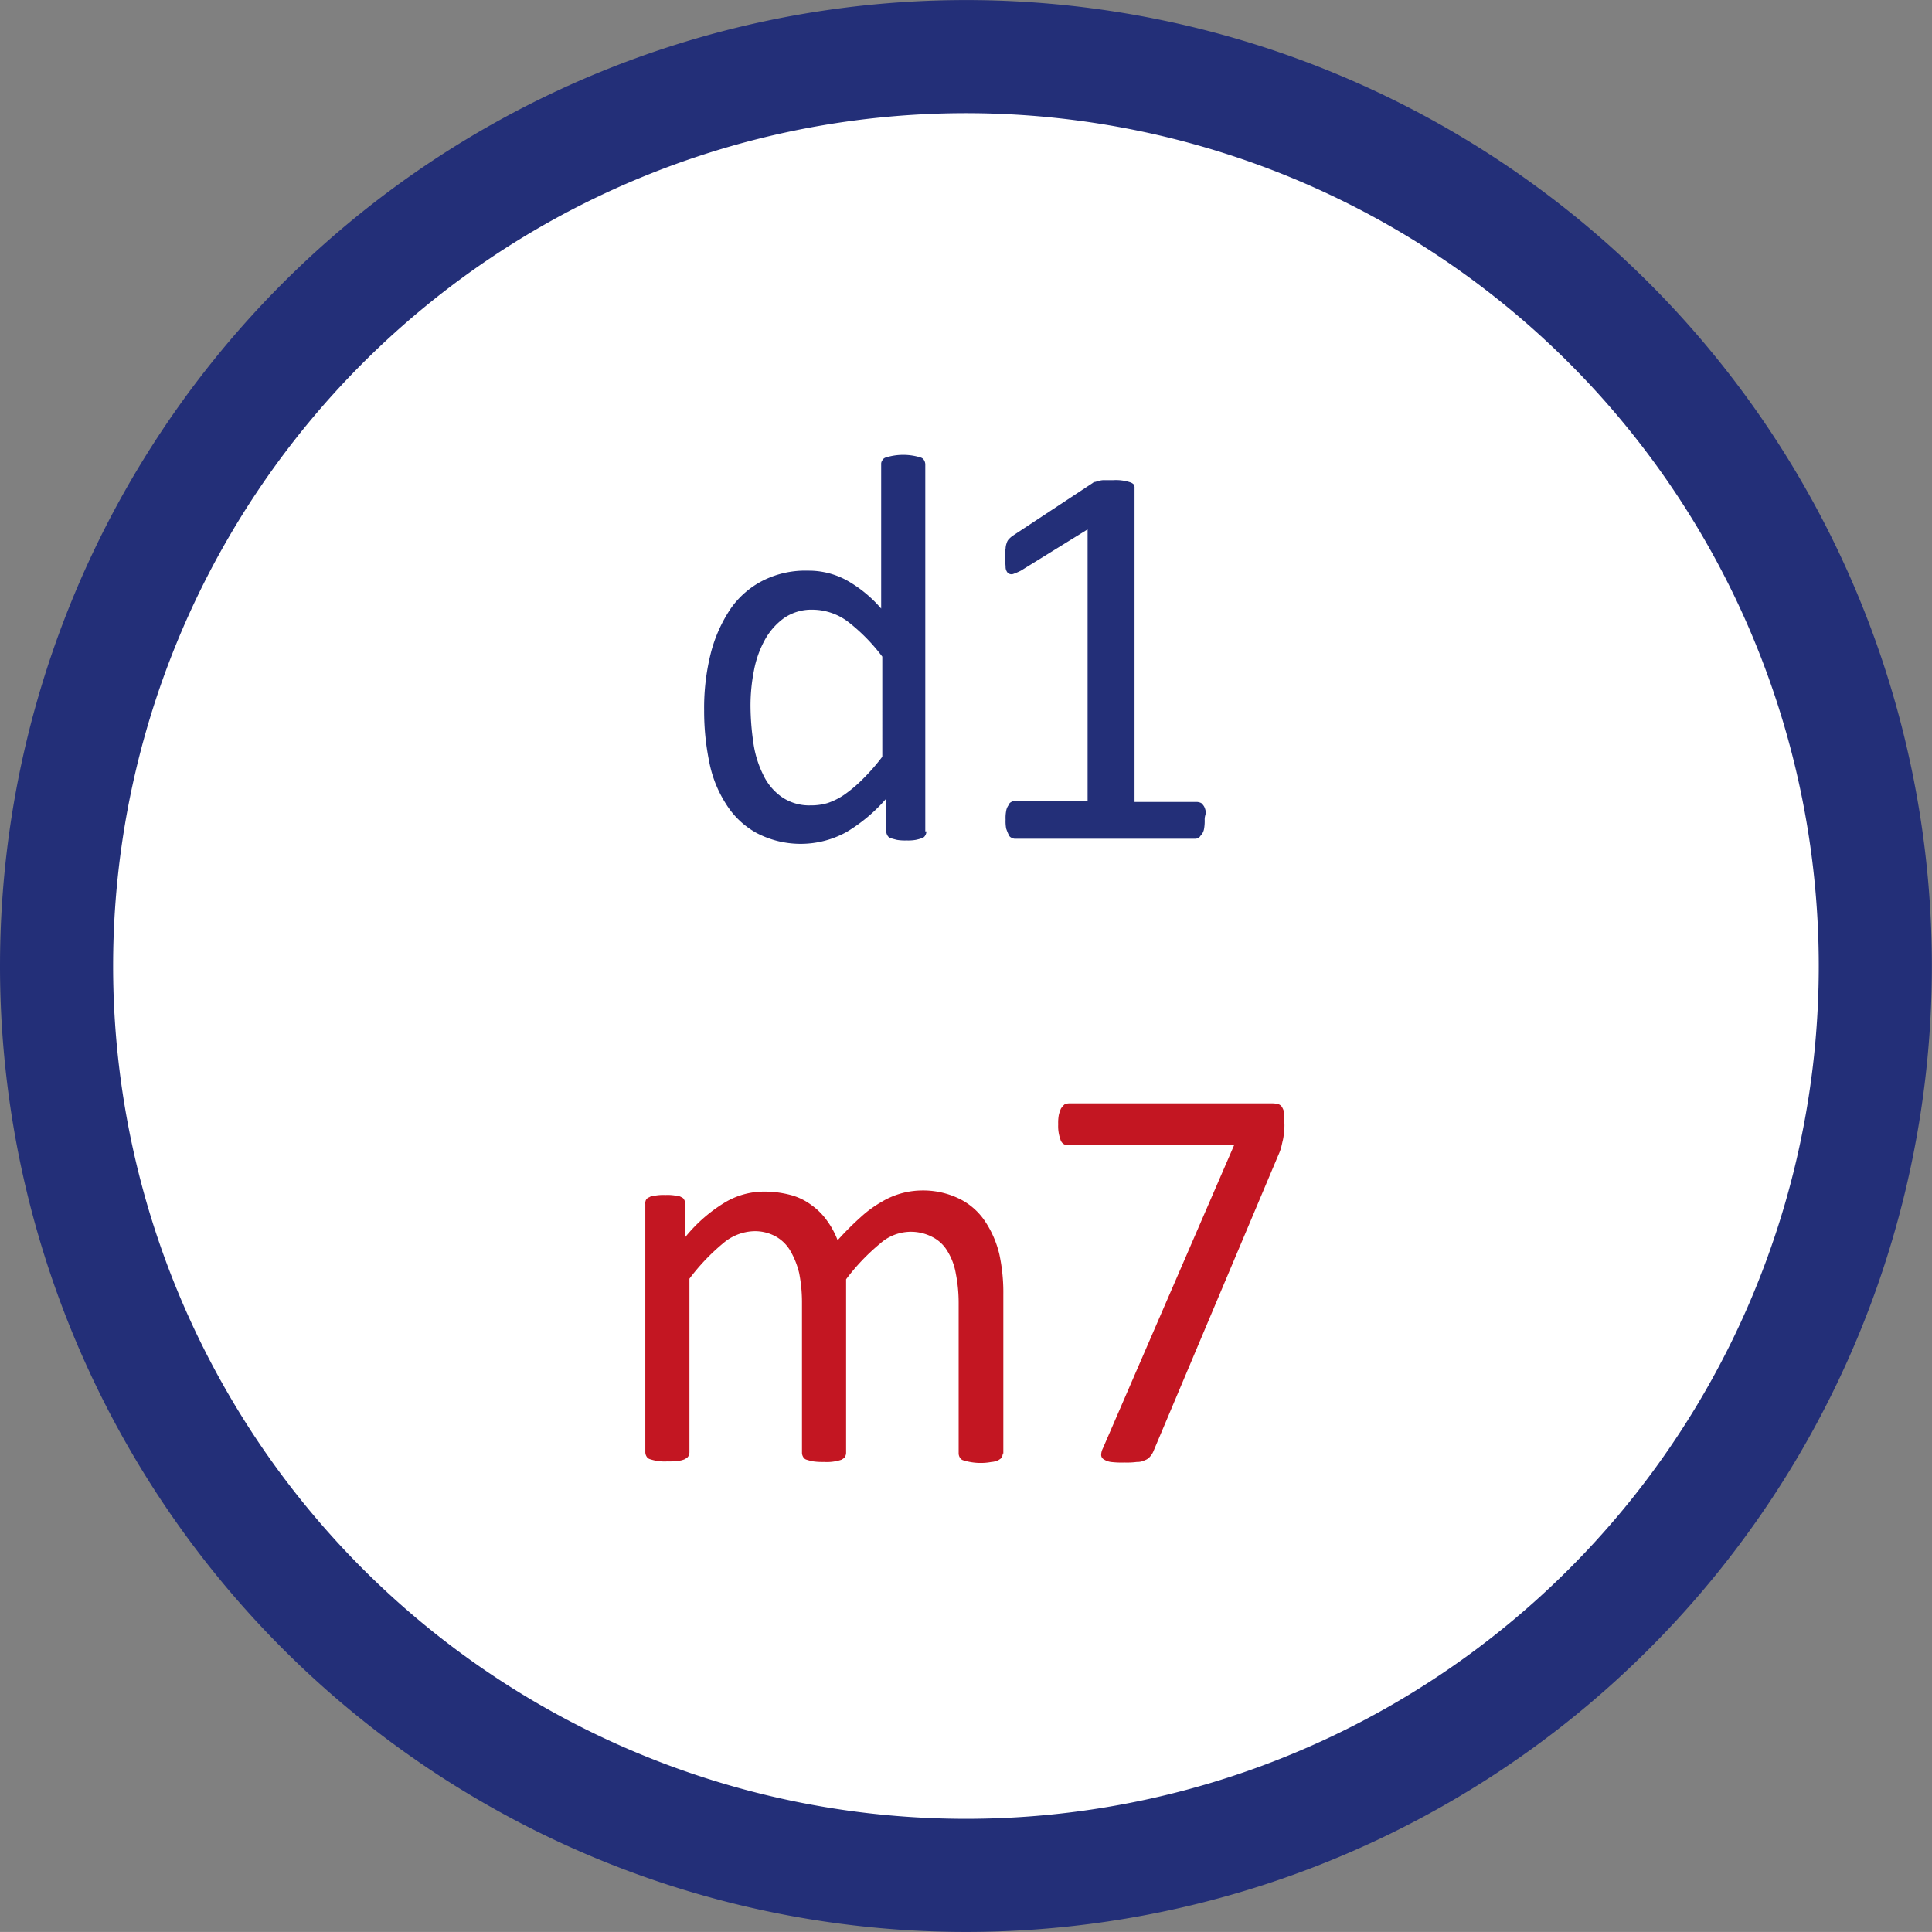
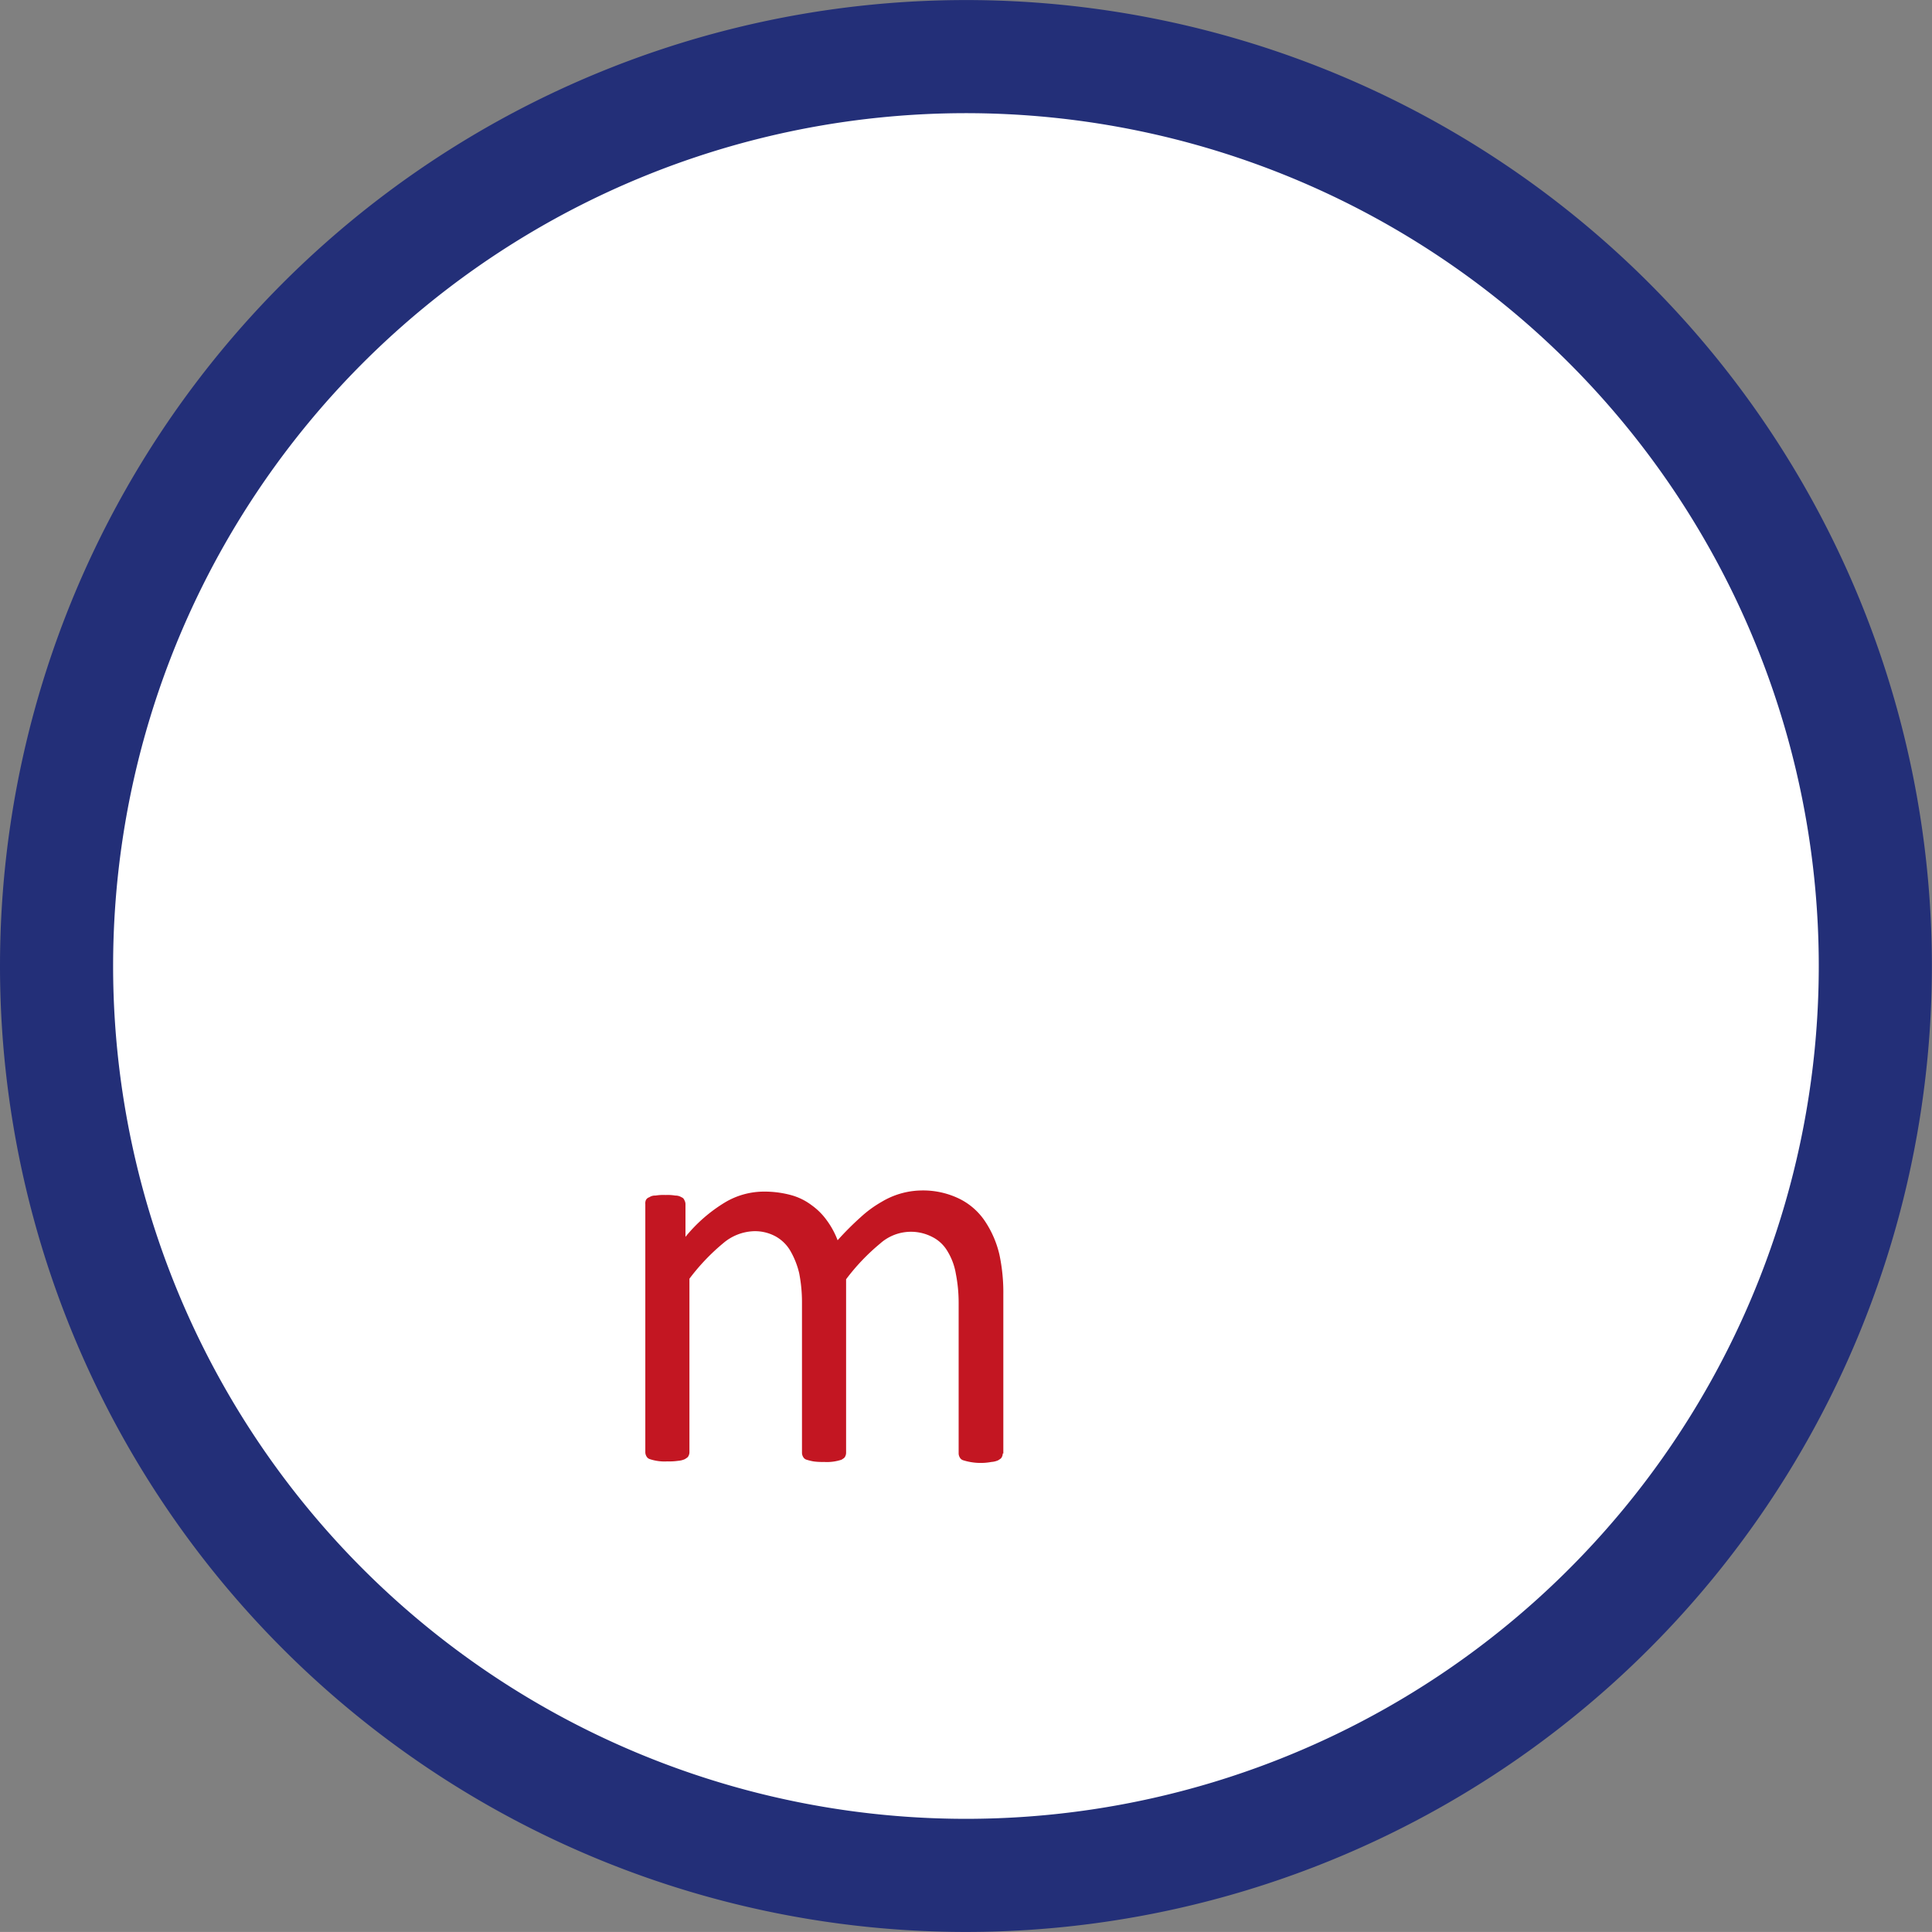
<svg xmlns="http://www.w3.org/2000/svg" width="34.16" height="34.159" viewBox="0 0 34.16 34.159">
  <rect x="0" y="0" width="34.16" height="34.159" fill="#808080" stroke="none" />
  <g id="toleranz_m7" transform="translate(1 1)">
    <g id="Gruppe_4357" data-name="Gruppe 4357" transform="translate(0 0)">
      <path id="Pfad_7661" data-name="Pfad 7661" d="M2993.23,1094.769a16.079,16.079,0,1,0-16.08-16.079,16.081,16.081,0,0,0,16.08,16.079" transform="translate(-2977.15 -1062.61)" fill="#fff" />
      <path id="Pfad_7662" data-name="Pfad 7662" d="M2993.23,1094.769a16.079,16.079,0,1,0-16.08-16.079A16.081,16.081,0,0,0,2993.23,1094.769Z" transform="translate(-2977.15 -1062.61)" fill="none" stroke="#232f78" stroke-width="2" />
    </g>
    <g id="Gruppe_4358" data-name="Gruppe 4358" transform="translate(11.45 7.05)">
-       <path id="Pfad_7663" data-name="Pfad 7663" d="M2992.53,1076.31a.144.144,0,0,1-.02.07.1.1,0,0,1-.06.05.812.812,0,0,1-.11.03.758.758,0,0,1-.16.01.859.859,0,0,1-.17-.01c-.04-.01-.08-.02-.11-.03a.1.1,0,0,1-.06-.05.145.145,0,0,1-.02-.07v-.58a2.892,2.892,0,0,1-.7.59,1.68,1.68,0,0,1-1.59.02,1.466,1.466,0,0,1-.54-.51,2.11,2.11,0,0,1-.3-.75,4.454,4.454,0,0,1-.09-.91,3.963,3.963,0,0,1,.12-1.02,2.534,2.534,0,0,1,.35-.78,1.553,1.553,0,0,1,.58-.5,1.671,1.671,0,0,1,.79-.17,1.4,1.4,0,0,1,.68.17,2.282,2.282,0,0,1,.61.5v-2.55a.107.107,0,0,1,.02-.07.1.1,0,0,1,.06-.05,1.033,1.033,0,0,1,.62,0,.1.1,0,0,1,.06.05.145.145,0,0,1,.02.07v6.49Zm-.78-3.09a3.259,3.259,0,0,0-.61-.62,1.052,1.052,0,0,0-.62-.21.855.855,0,0,0-.51.15,1.173,1.173,0,0,0-.34.39,1.816,1.816,0,0,0-.19.54,3.176,3.176,0,0,0-.06.62,4.62,4.62,0,0,0,.05.65,1.844,1.844,0,0,0,.17.56,1,1,0,0,0,.33.4.855.855,0,0,0,.51.15,1.032,1.032,0,0,0,.3-.04,1.2,1.2,0,0,0,.3-.15,2.416,2.416,0,0,0,.32-.27,3.7,3.7,0,0,0,.35-.4Z" transform="translate(-2988.6 -1069.66)" fill="#232f78" />
-       <path id="Pfad_7664" data-name="Pfad 7664" d="M2997.45,1076.1a.808.808,0,0,1-.01.16.232.232,0,0,1-.04.1c-.02.02-.03.04-.05.06a.142.142,0,0,1-.06.02h-3.2a.142.142,0,0,1-.06-.02.1.1,0,0,1-.05-.06,1.048,1.048,0,0,1-.04-.1.71.71,0,0,1-.01-.16.662.662,0,0,1,.01-.15.232.232,0,0,1,.04-.1.1.1,0,0,1,.05-.06.145.145,0,0,1,.07-.02h1.28v-4.8l-1.18.73a1.161,1.161,0,0,1-.14.06.1.1,0,0,1-.09-.02.153.153,0,0,1-.04-.1c0-.04-.01-.11-.01-.19a.572.572,0,0,1,.01-.14.3.3,0,0,1,.02-.1.16.16,0,0,1,.04-.07.435.435,0,0,1,.07-.06l1.41-.93a.076.076,0,0,1,.05-.02.638.638,0,0,1,.07-.02.309.309,0,0,1,.1-.01h.14a.818.818,0,0,1,.31.04.154.154,0,0,1,.06.04.127.127,0,0,1,.01.06v5.55h1.11a.186.186,0,0,1,.07.02.265.265,0,0,1,.05.06.294.294,0,0,1,.03.1C2997.47,1076.01,2997.45,1076.04,2997.45,1076.1Z" transform="translate(-2988.6 -1069.66)" fill="#232f78" />
-     </g>
+       </g>
    <g id="Gruppe_4359" data-name="Gruppe 4359" transform="translate(10.409 18.509)">
      <path id="Pfad_7665" data-name="Pfad 7665" d="M2993.88,1087.31a.144.144,0,0,1-.02.07c-.01.02-.03.03-.06.05a.35.35,0,0,1-.12.03,1.033,1.033,0,0,1-.5-.03.1.1,0,0,1-.06-.05.145.145,0,0,1-.02-.07v-2.67a2.67,2.67,0,0,0-.05-.51,1.116,1.116,0,0,0-.15-.4.646.646,0,0,0-.27-.25.818.818,0,0,0-.92.12,3.71,3.71,0,0,0-.6.63v3.07a.144.144,0,0,1-.02.07c-.01.02-.03.03-.06.05a.818.818,0,0,1-.31.04,1.146,1.146,0,0,1-.19-.01,1.039,1.039,0,0,1-.12-.03.1.1,0,0,1-.06-.05.145.145,0,0,1-.02-.07v-2.67a2.67,2.67,0,0,0-.05-.51,1.46,1.46,0,0,0-.16-.4.688.688,0,0,0-.26-.25.762.762,0,0,0-.38-.09.879.879,0,0,0-.54.21,3.71,3.71,0,0,0-.6.63v3.07a.144.144,0,0,1-.02.07c-.01.02-.03.03-.06.05a.35.35,0,0,1-.12.03,1.088,1.088,0,0,1-.19.01.818.818,0,0,1-.31-.04.1.1,0,0,1-.06-.05.145.145,0,0,1-.02-.07v-4.39a.148.148,0,0,1,.01-.07.1.1,0,0,1,.06-.05.18.18,0,0,1,.11-.03.866.866,0,0,1,.18-.01.81.81,0,0,1,.17.01.2.2,0,0,1,.11.03.082.082,0,0,1,.05.05.145.145,0,0,1,.02.07v.58a2.7,2.7,0,0,1,.7-.61,1.348,1.348,0,0,1,.68-.19,1.8,1.8,0,0,1,.48.06,1.066,1.066,0,0,1,.37.18,1.152,1.152,0,0,1,.27.27,1.477,1.477,0,0,1,.19.35,5.271,5.271,0,0,1,.41-.41,2.022,2.022,0,0,1,.37-.27,1.4,1.4,0,0,1,.69-.2,1.465,1.465,0,0,1,.69.15,1.164,1.164,0,0,1,.45.4,1.793,1.793,0,0,1,.25.58,3.223,3.223,0,0,1,.07.71v2.81Z" transform="translate(-2987.559 -1081.12)" fill="#c31622" />
-       <path id="Pfad_7666" data-name="Pfad 7666" d="M2998.86,1081.48a.808.808,0,0,1-.01.16.675.675,0,0,1-.02.14c-.01.04-.02.09-.03.13a1.122,1.122,0,0,1-.05.13l-2.21,5.24a.348.348,0,0,1-.06.09.2.2,0,0,1-.09.06.29.29,0,0,1-.14.03,1.34,1.34,0,0,1-.21.01,1.7,1.7,0,0,1-.25-.01.318.318,0,0,1-.13-.05.091.091,0,0,1-.04-.08.261.261,0,0,1,.03-.11l2.32-5.36h-2.94a.134.134,0,0,1-.13-.1.7.7,0,0,1-.04-.27.758.758,0,0,1,.01-.16.563.563,0,0,1,.04-.12.429.429,0,0,1,.06-.07.189.189,0,0,1,.08-.02h3.57a.487.487,0,0,1,.12.01.124.124,0,0,1,.08.06.358.358,0,0,1,.04.11A.991.991,0,0,0,2998.86,1081.48Z" transform="translate(-2987.559 -1081.12)" fill="#c31622" />
    </g>
  </g>
</svg>